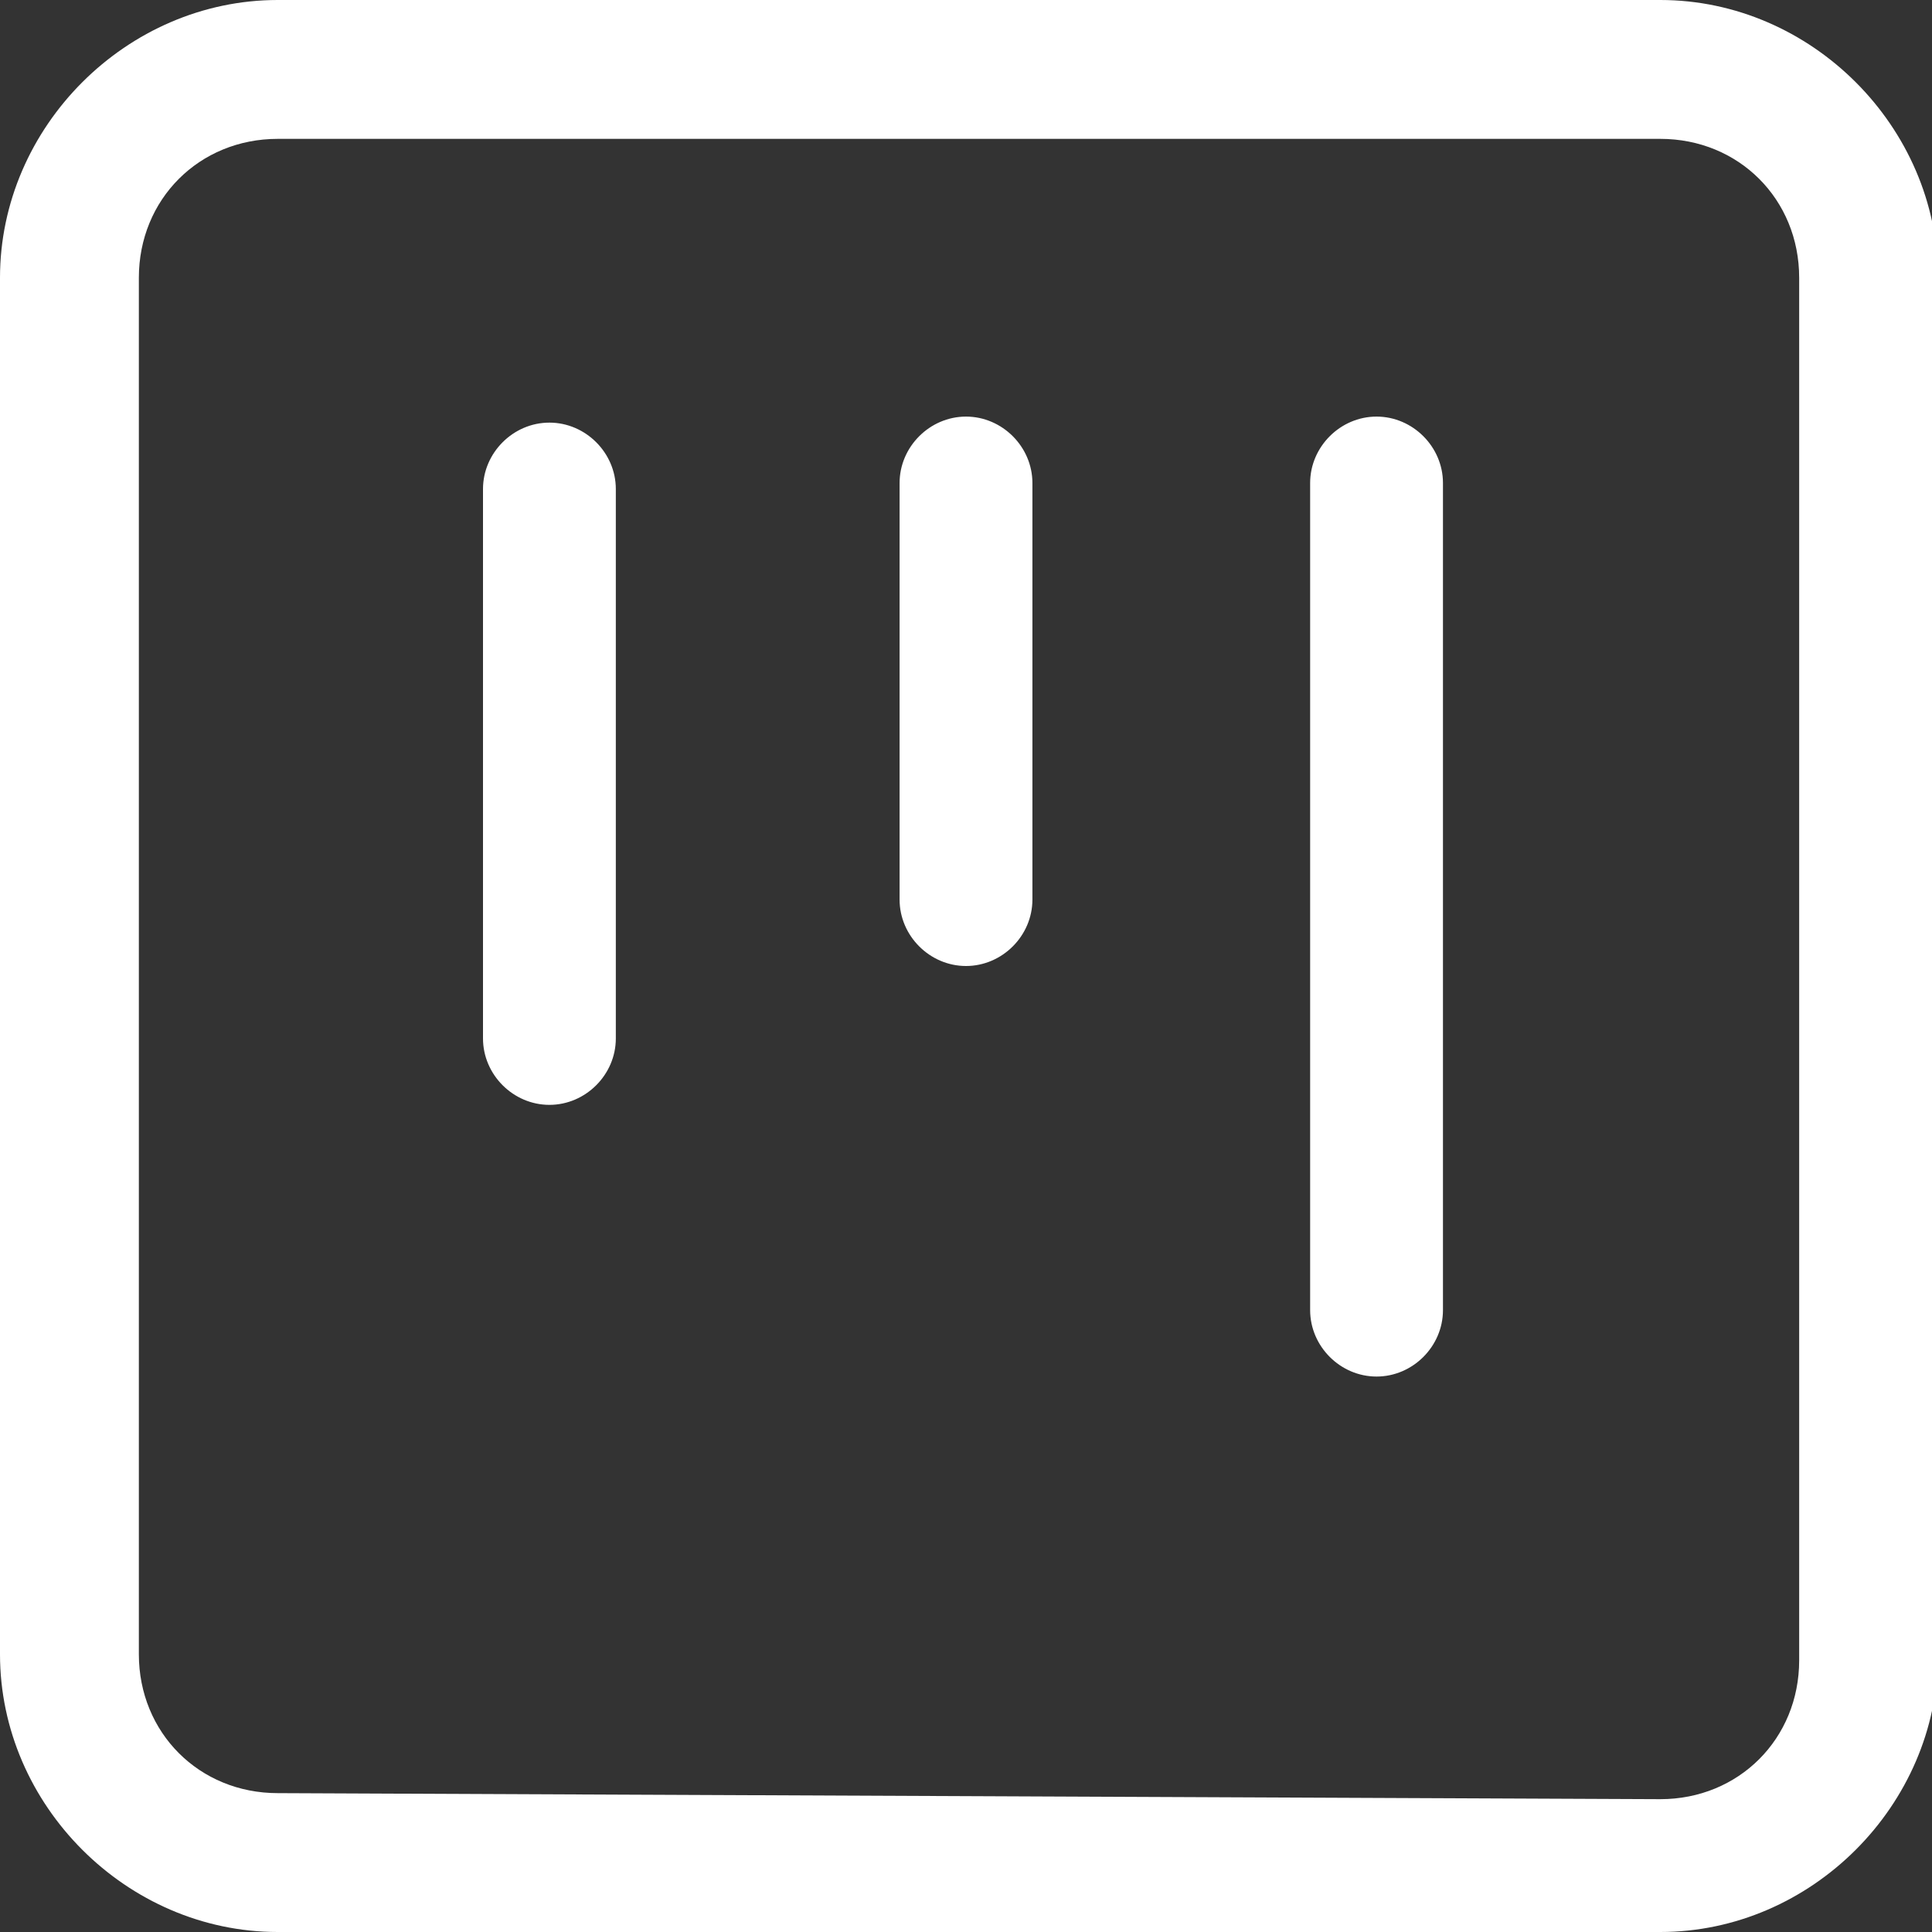
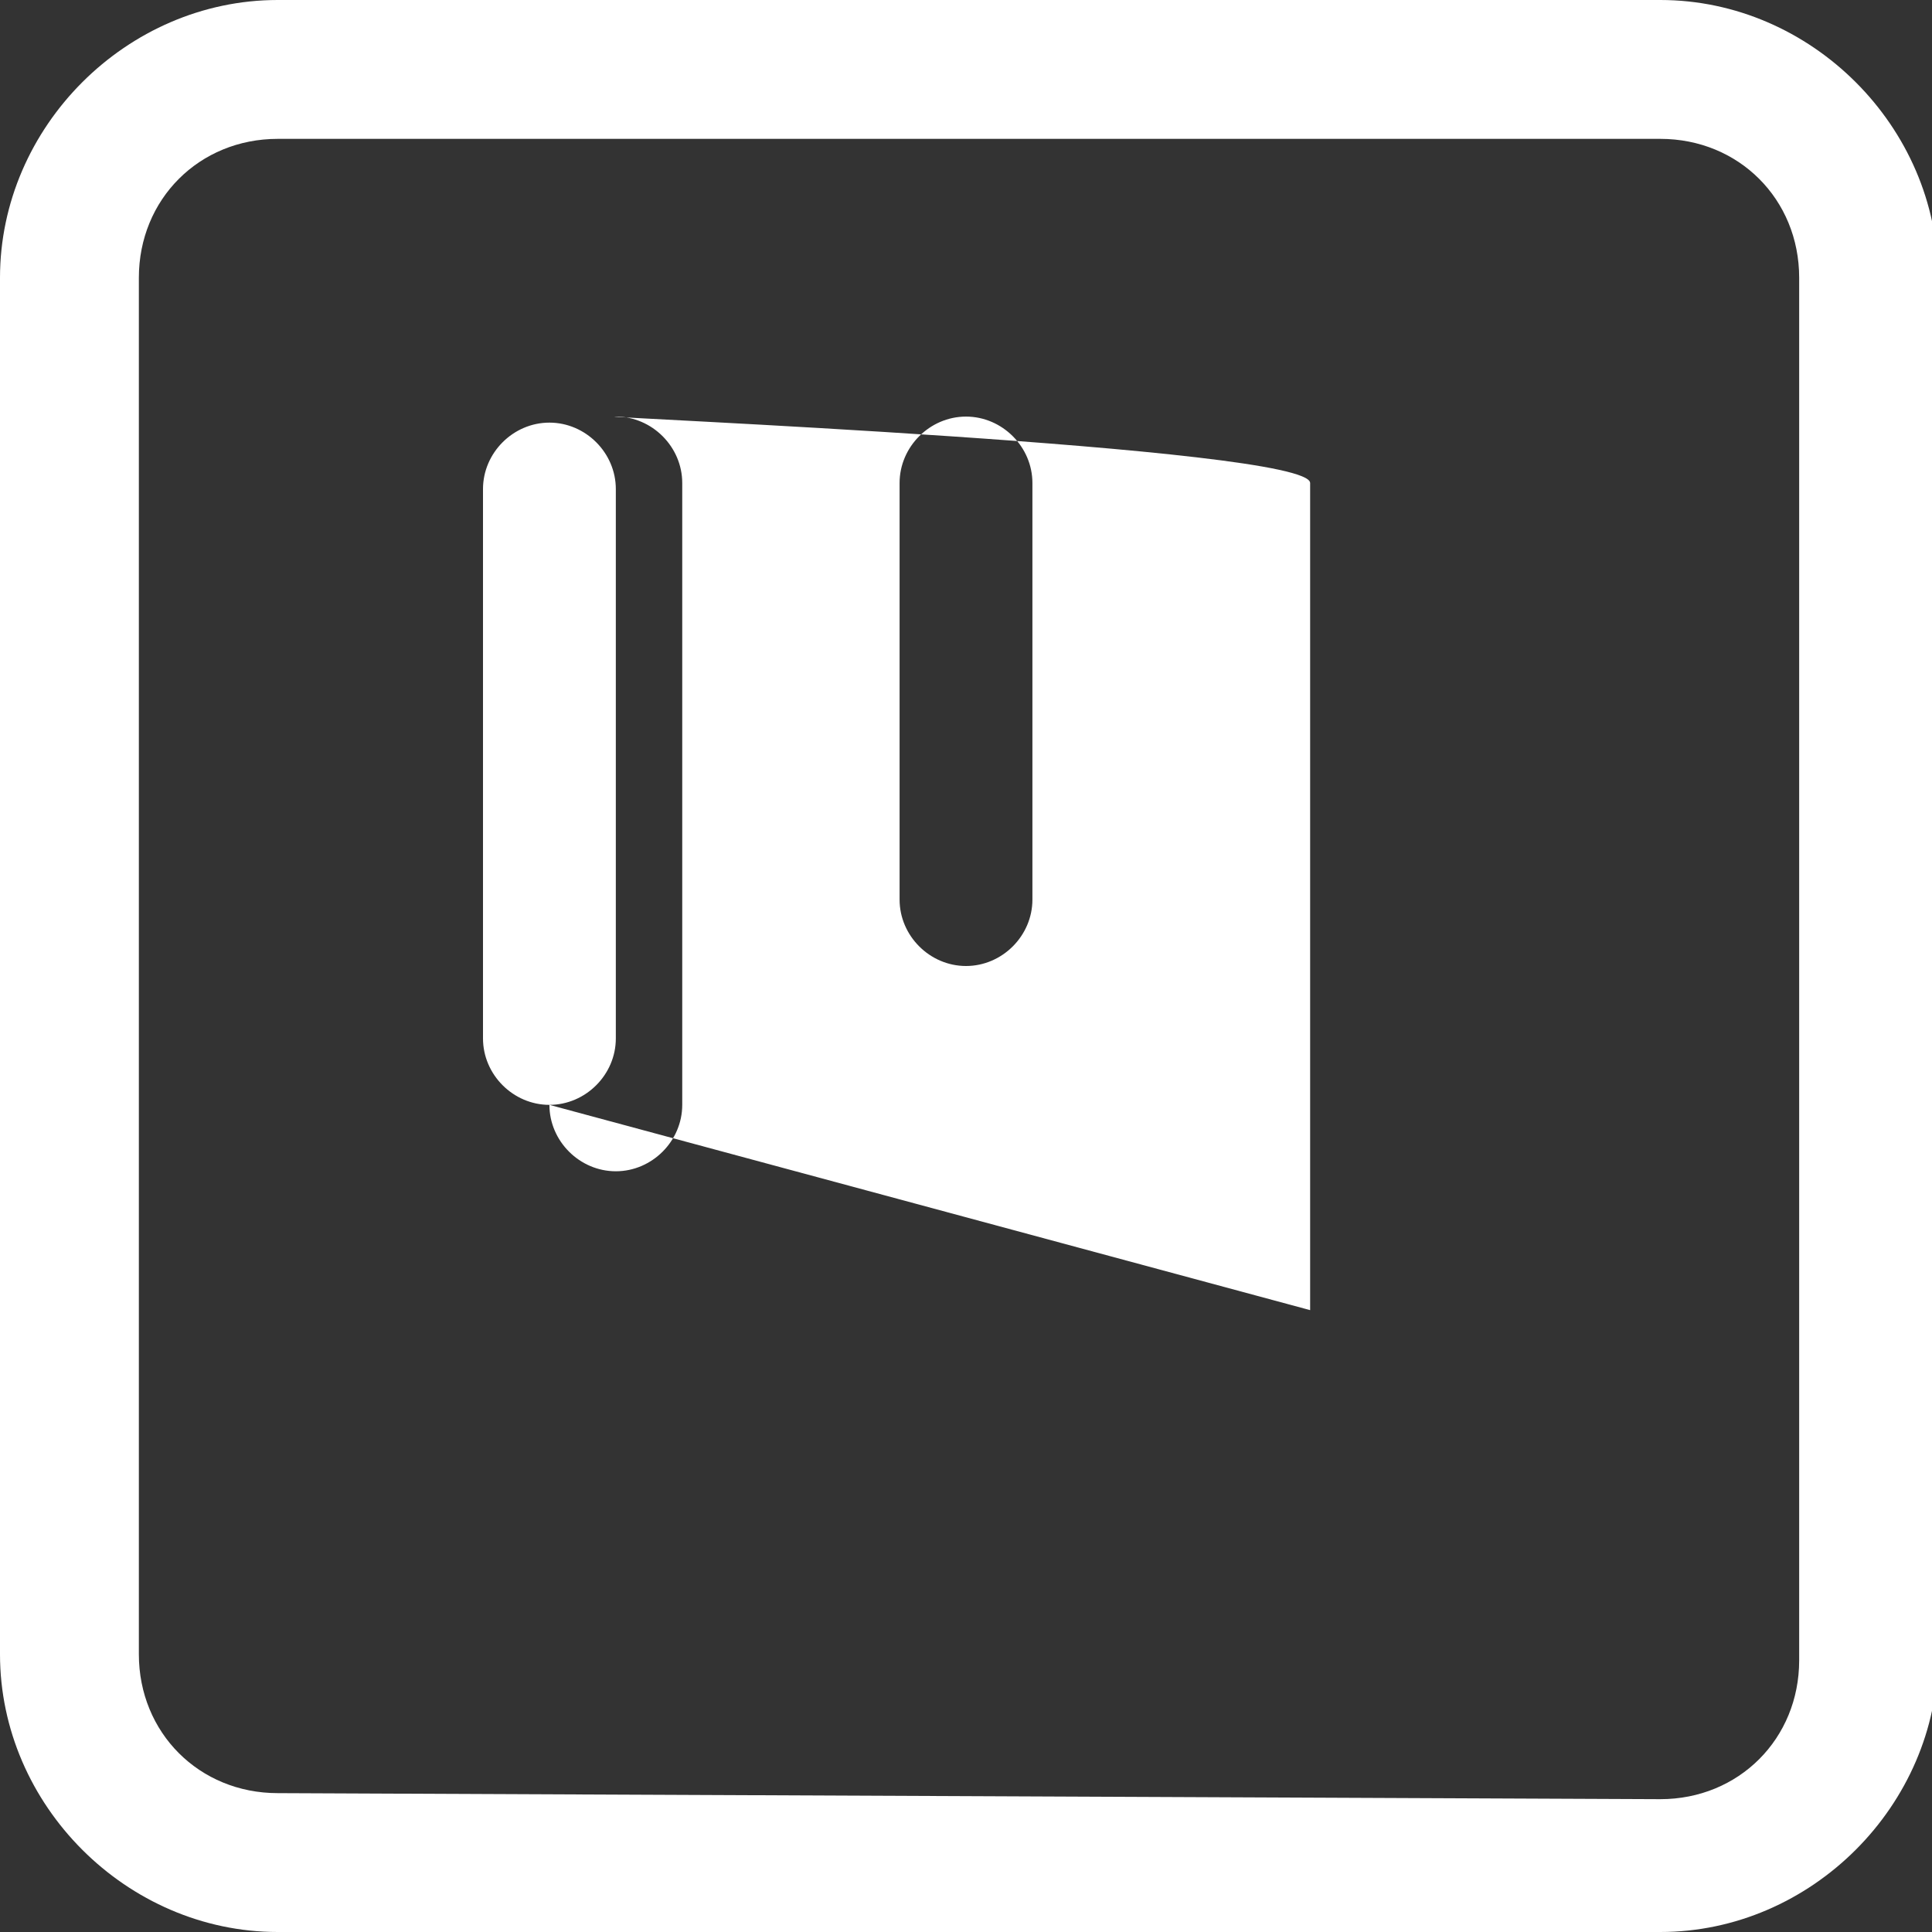
<svg xmlns="http://www.w3.org/2000/svg" version="1.1" id="Layer_1" x="0px" y="0px" viewBox="0 0 32 32" style="enable-background:new 0 0 32 32;">
  <rect x="0" y="0" width="32" height="32" fill="#333333" stroke="none" />
  <style type="text/css">
	.st0{fill:#FFFFFF;}
</style>
-   <path class="st0" d="M4.6,29.7c-1.3,0-2.3-1-2.3-2.3V4.6c0-1.3,1-2.3,2.3-2.3h22.9c1.3,0,2.3,1,2.3,2.3v22.9c0,1.3-1,2.3-2.3,2.3&#13;&#10; L4.6,29.7L4.6,29.7z M0,27.4C0,29.9,2.1,32,4.6,32h22.9c2.5,0,4.6-2.1,4.6-4.6V4.6C32.1,2.1,30,0,27.5,0H4.6C2.1,0,0,2.1,0,4.6v22.9&#13;&#10; V27.4z M9.1,18.3c0.6,0,1.1-0.5,1.1-1.1V8.1C10.2,7.5,9.7,7,9.1,7S8,7.5,8,8.1v9.1C8,17.8,8.5,18.3,9.1,18.3z M21.7,21.7&#13;&#10; c0,0.6,0.5,1.1,1.1,1.1s1.1-0.5,1.1-1.1V8c0-0.6-0.5-1.1-1.1-1.1S21.7,7.4,21.7,8V21.7z M16,16c0.6,0,1.1-0.5,1.1-1.1V8&#13;&#10; c0-0.6-0.5-1.1-1.1-1.1S14.9,7.4,14.9,8v6.9C14.9,15.5,15.4,16,16,16z" />
+   <path class="st0" d="M4.6,29.7c-1.3,0-2.3-1-2.3-2.3V4.6c0-1.3,1-2.3,2.3-2.3h22.9c1.3,0,2.3,1,2.3,2.3v22.9c0,1.3-1,2.3-2.3,2.3&#13;&#10; L4.6,29.7L4.6,29.7z M0,27.4C0,29.9,2.1,32,4.6,32h22.9c2.5,0,4.6-2.1,4.6-4.6V4.6C32.1,2.1,30,0,27.5,0H4.6C2.1,0,0,2.1,0,4.6v22.9&#13;&#10; V27.4z M9.1,18.3c0.6,0,1.1-0.5,1.1-1.1V8.1C10.2,7.5,9.7,7,9.1,7S8,7.5,8,8.1v9.1C8,17.8,8.5,18.3,9.1,18.3z c0,0.6,0.5,1.1,1.1,1.1s1.1-0.5,1.1-1.1V8c0-0.6-0.5-1.1-1.1-1.1S21.7,7.4,21.7,8V21.7z M16,16c0.6,0,1.1-0.5,1.1-1.1V8&#13;&#10; c0-0.6-0.5-1.1-1.1-1.1S14.9,7.4,14.9,8v6.9C14.9,15.5,15.4,16,16,16z" />
</svg>